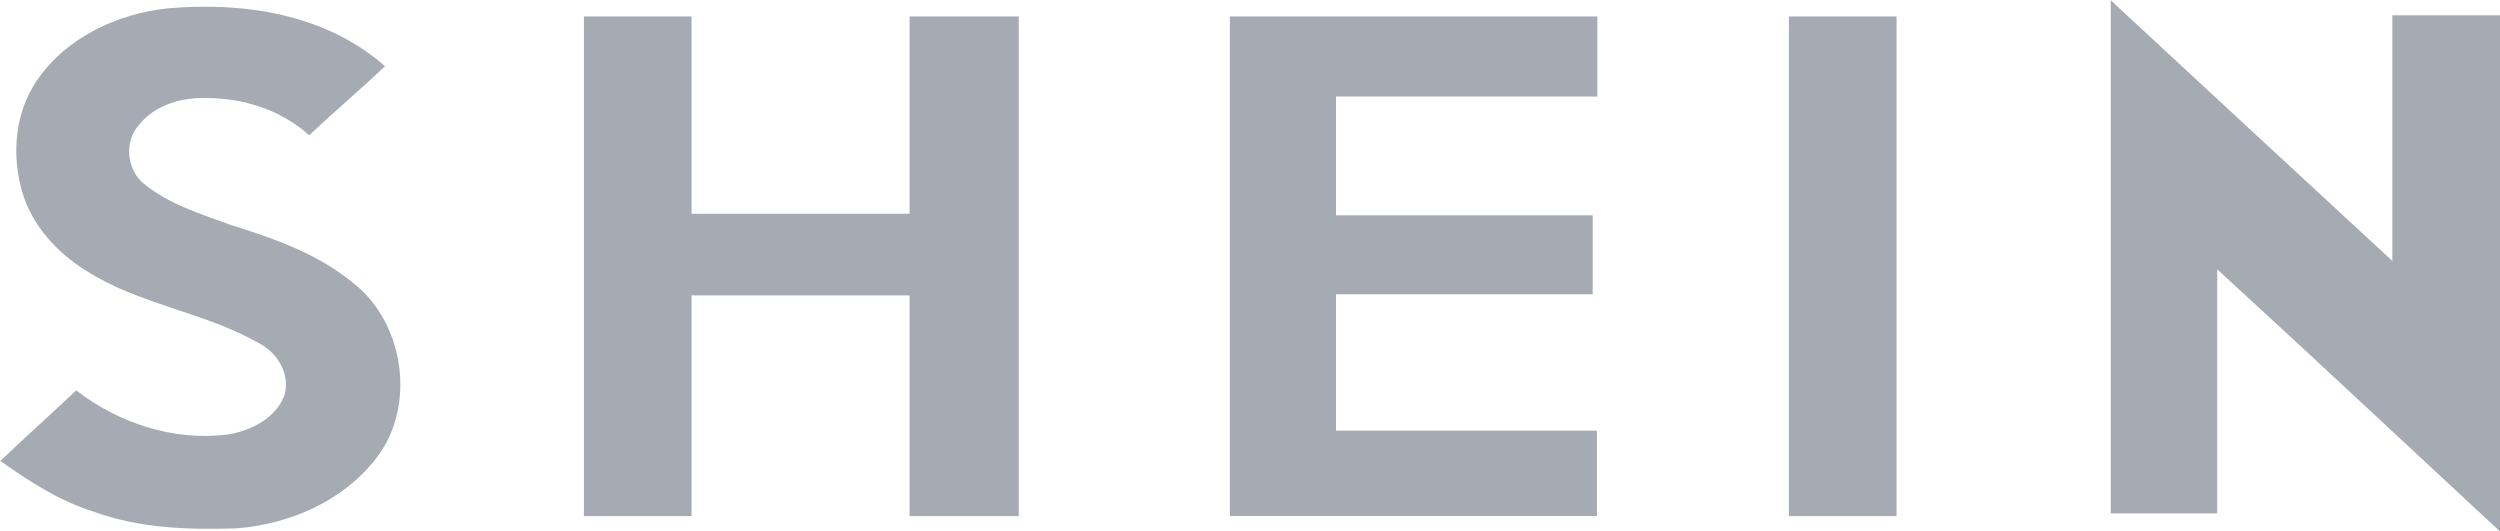
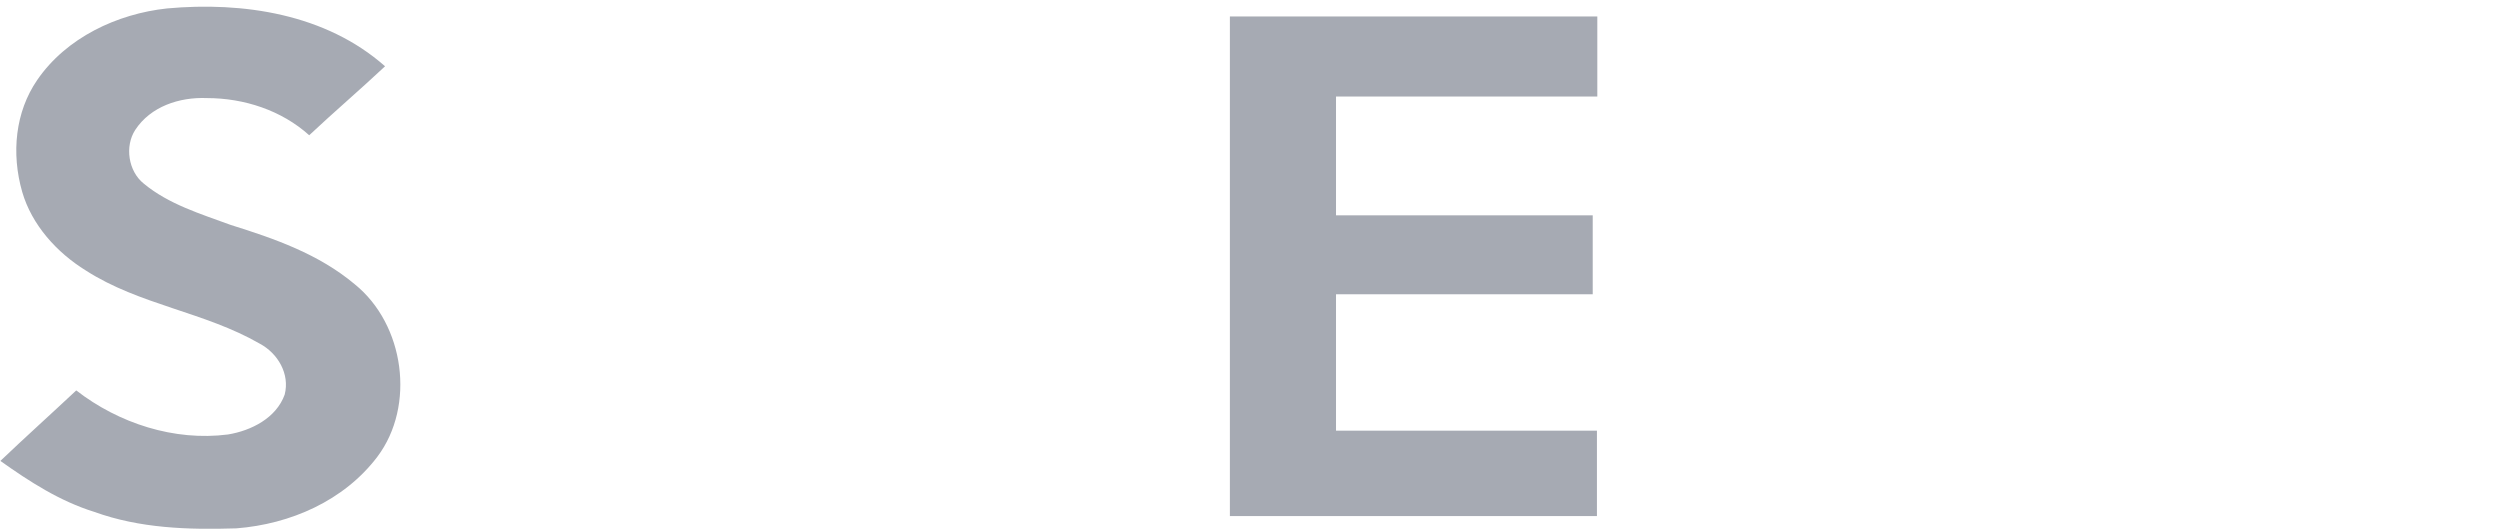
<svg xmlns="http://www.w3.org/2000/svg" version="1.1" id="Capa_1" x="0px" y="0px" viewBox="0 0 652.5 138.7" style="enable-background:new 0 0 652.5 138.7;" xml:space="preserve">
  <style type="text/css">
	.st0{fill:#A6AAB3;}
</style>
-   <path class="st0" d="M624.4,4v64.1c-24.2-22.3-48.3-44.7-72.4-67c-0.4-0.4-0.7-0.7-1.1-1.1l0,0v134h27.8V70.3  C603.5,93,628,116,652.5,138.7V4H624.4z" />
  <path class="st0" d="M92.6,74.2c-9.4-7.9-20.9-11.9-32.4-15.5c-7.9-2.9-16.2-5.4-22.7-10.8c-4-3.2-5-9.7-2.2-14  c4-6.1,11.5-8.6,18.7-8.3c9.7,0,19.5,3.2,26.7,9.7c6.5-6.1,13.3-11.9,19.8-18C85,3.6,63.4,0.4,43.6,2.2c-13,1.4-26.3,7.6-33.9,18.7  C4,29.2,2.9,40,5.8,50.1c2.5,8.6,9,15.8,16.6,20.5c14,9,31,10.8,45.4,19.1c4.7,2.5,7.9,7.9,6.5,13.3c-2.2,6.1-8.7,9.4-14.8,10.4  c-14,1.8-28.5-2.9-39.6-11.5c-6.5,6.1-13.3,12.2-19.8,18.4c7.6,5.4,15.5,10.5,24.5,13.3c11.9,4.3,24.5,4.7,37.1,4.3  c14.1-1.1,28.1-7.2,36.8-18.7C108.5,105.9,105.6,84.7,92.6,74.2L92.6,74.2L92.6,74.2z" />
-   <path class="st0" d="M237.4,4.3v51.5h-56.9V4.3h-28.1v130.4h28.1V77.1h56.9v57.6h28.5V4.3H237.4z" />
  <path class="st0" d="M416.9,25.2V4.3H321v130.4h95.8v-22.3h-68.1V76.8h67V56.2h-67v-31H416.9z" />
-   <path class="st0" d="M466.9,4.3v130.4H495V4.3H466.9z" />
</svg>